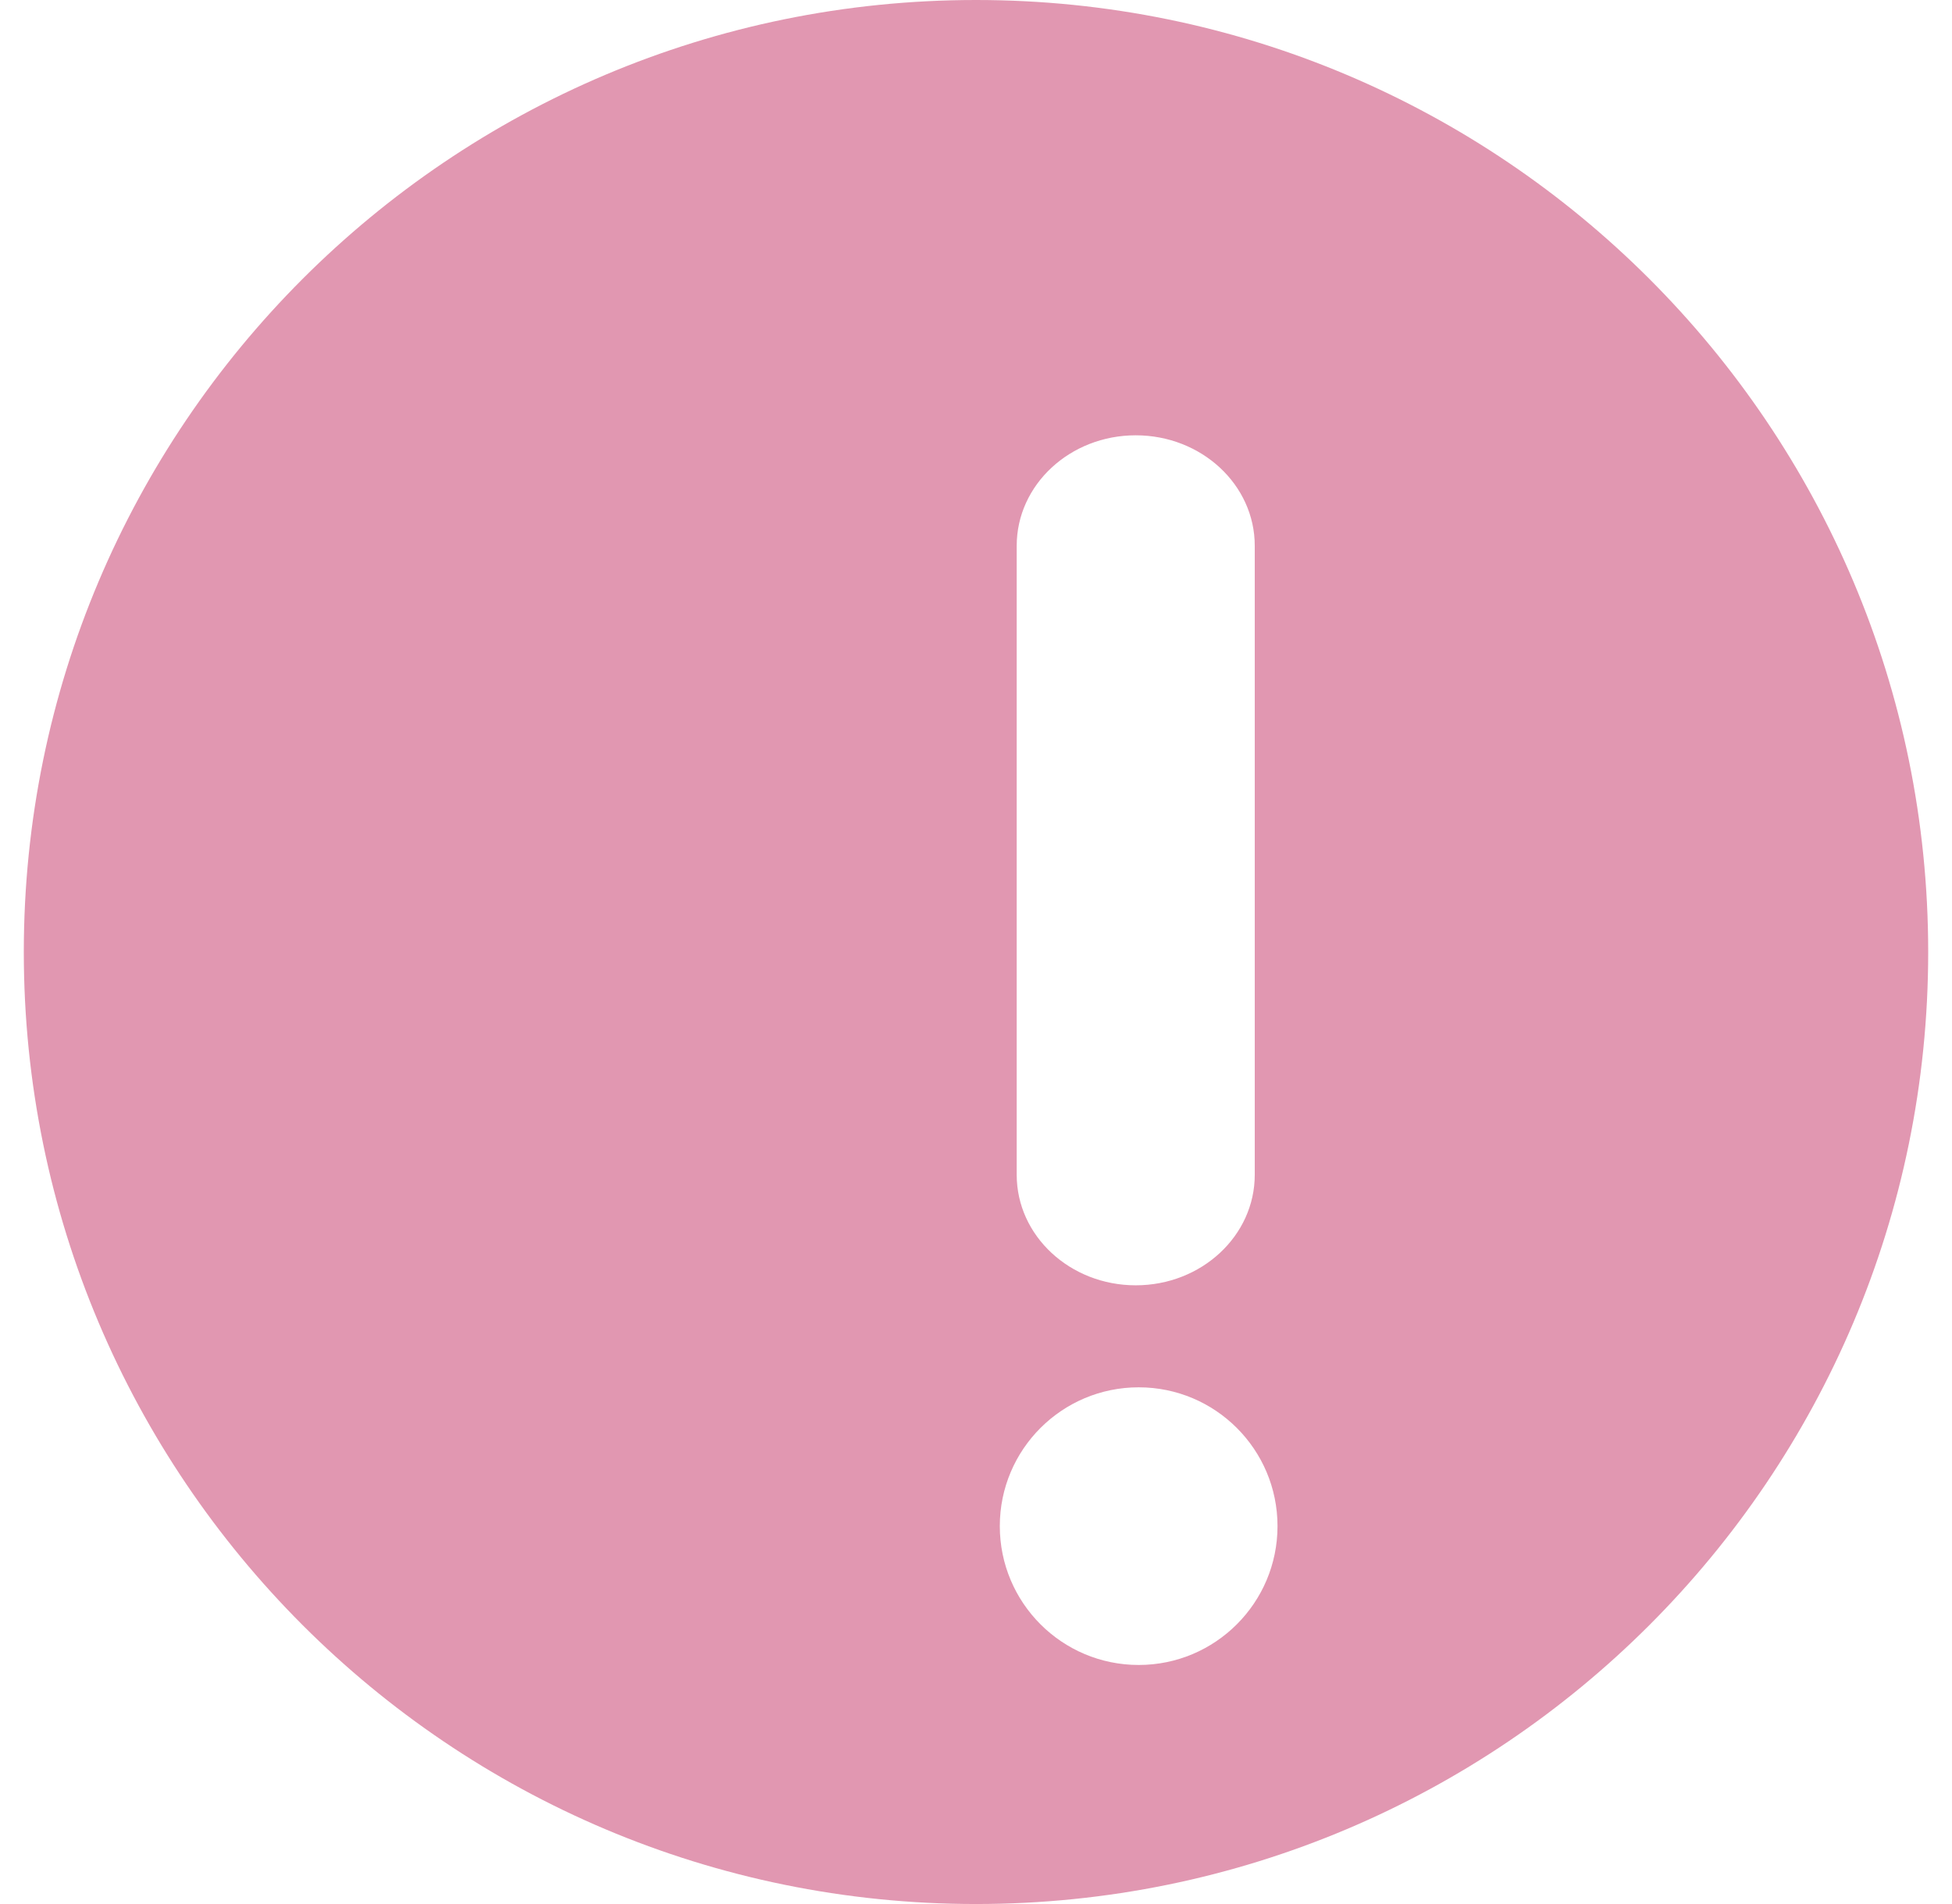
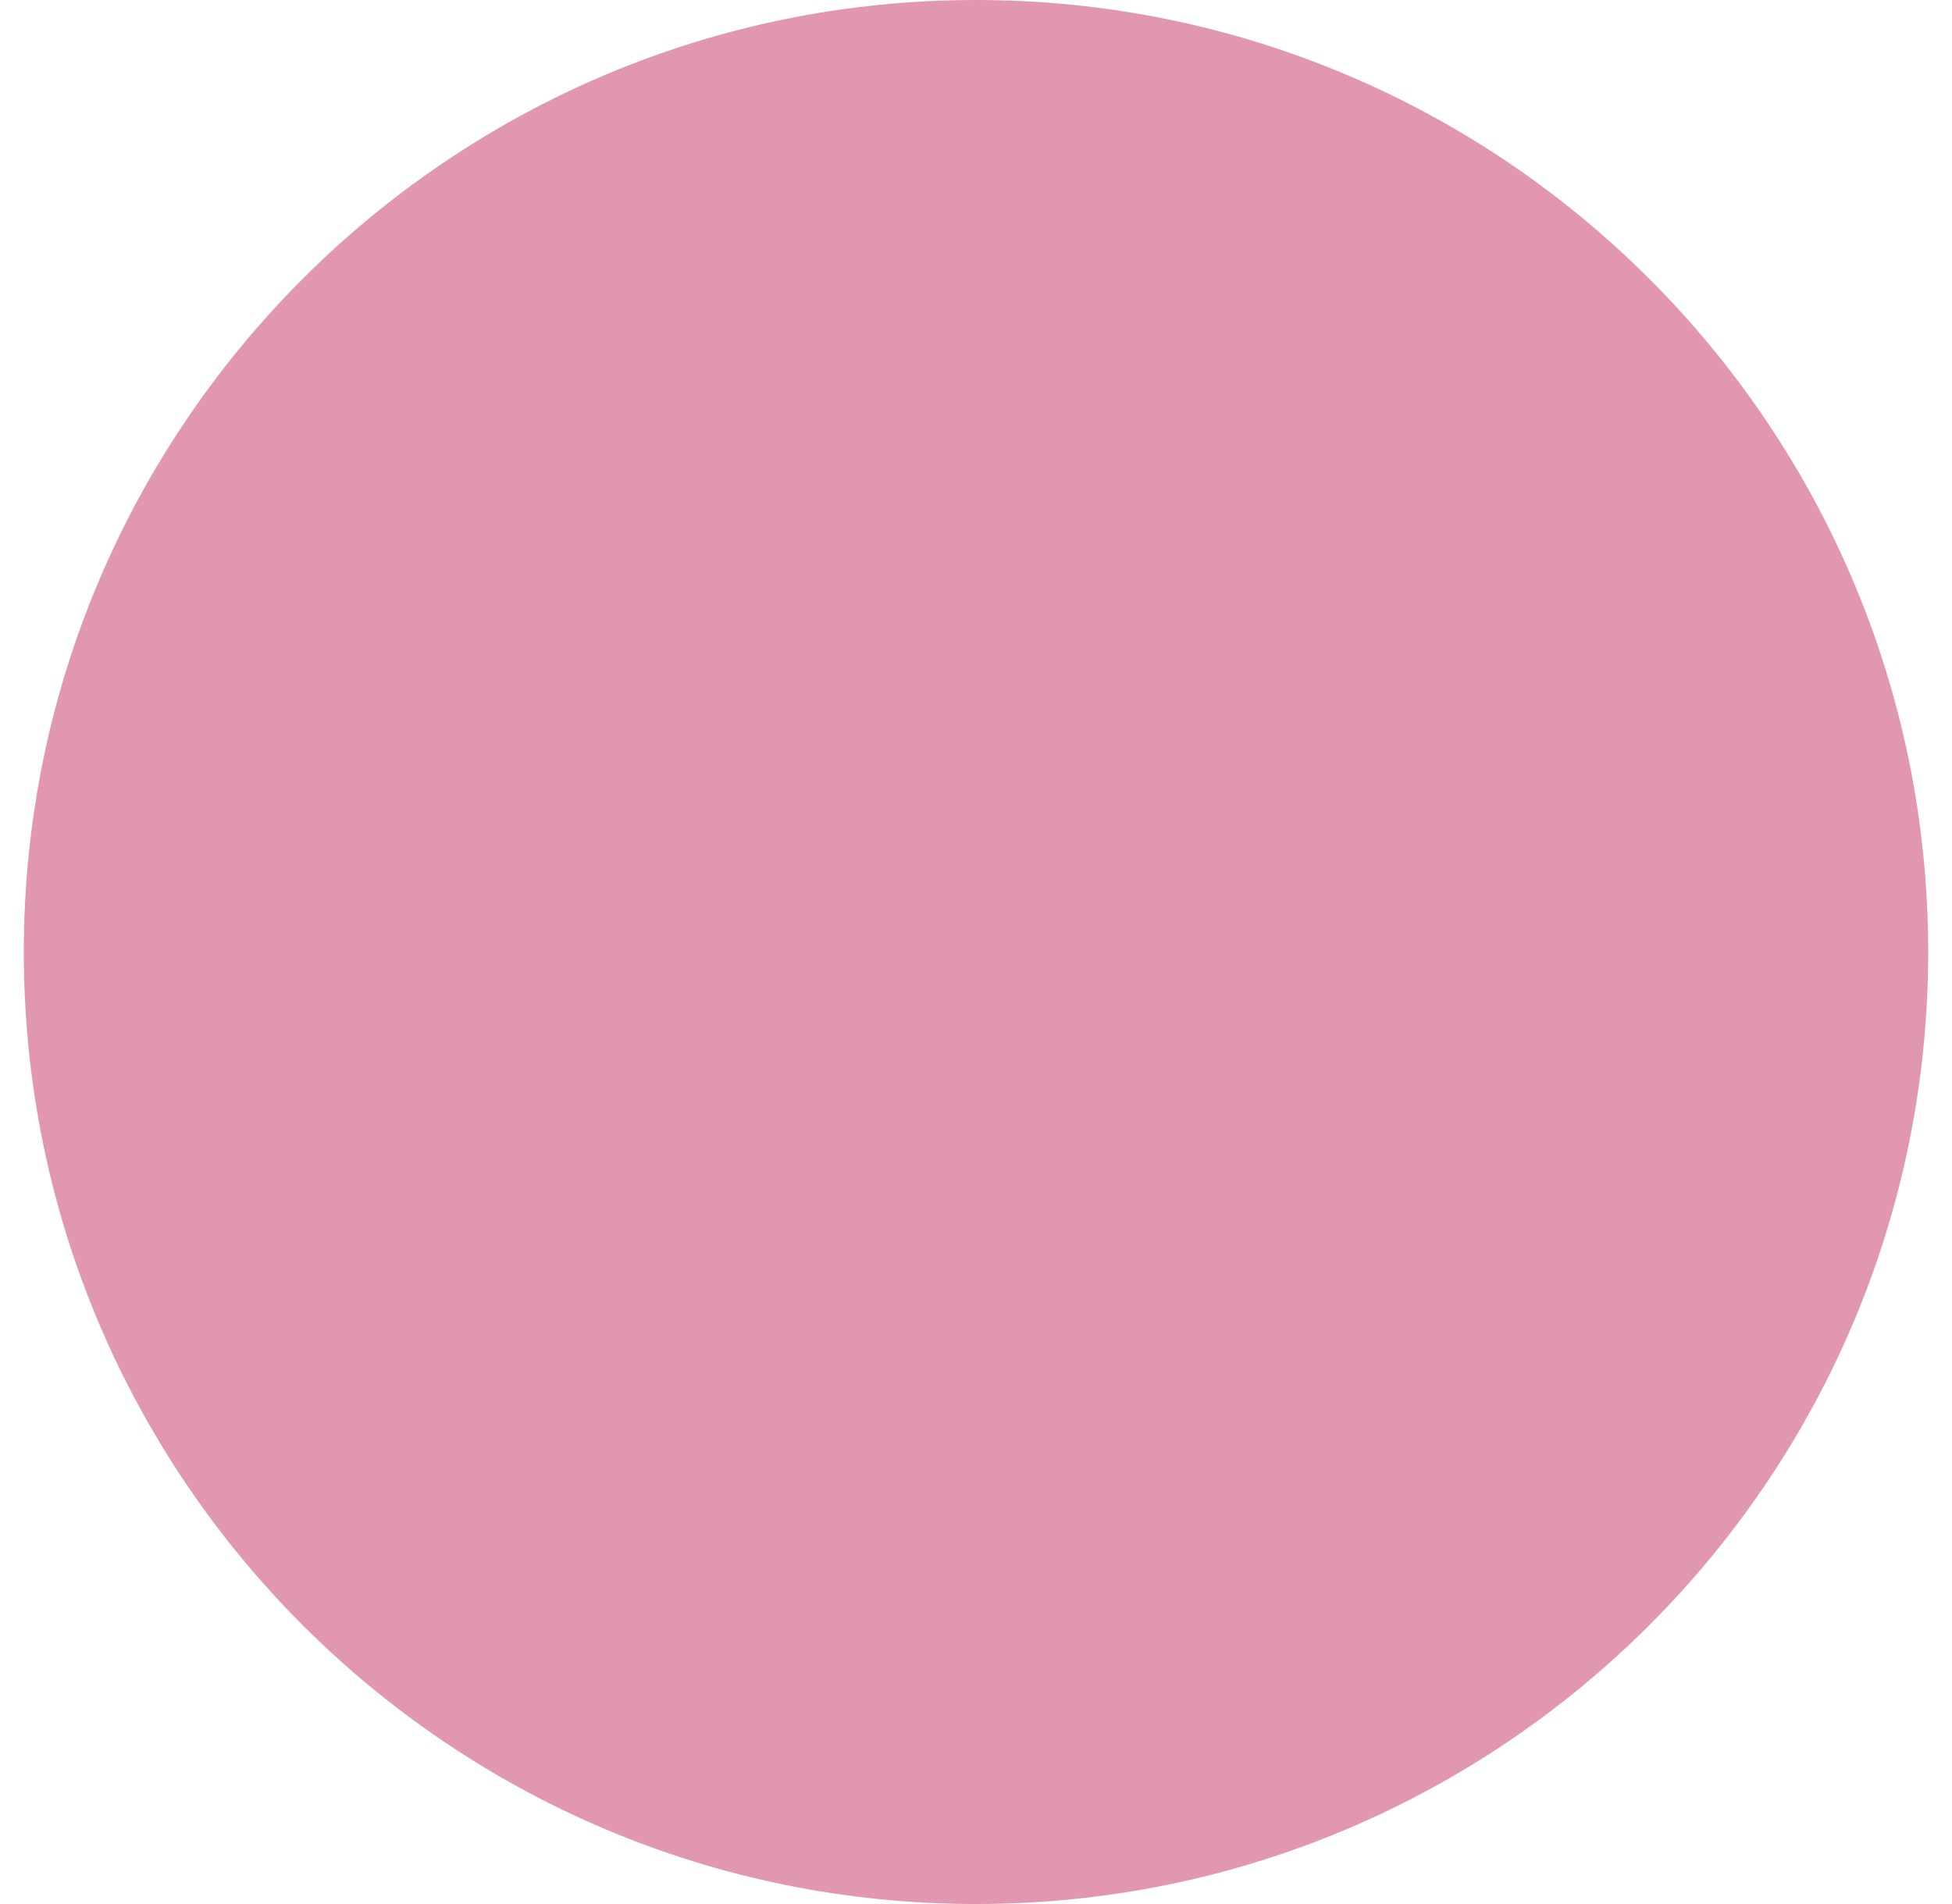
<svg xmlns="http://www.w3.org/2000/svg" width="41" height="40" viewBox="0 0 41 40" fill="none">
  <path d="M40.5 20C40.5 31.046 31.546 40 20.5 40C9.454 40 0.5 31.046 0.5 20C0.5 8.954 9.454 0 20.5 0C31.546 0 40.5 8.954 40.5 20Z" fill="#E197B1" />
  <g filter="url(#filter0_d_7202_59365)">
-     <path fill-rule="evenodd" clip-rule="evenodd" d="M20.855 7.145C22.236 7.145 23.355 8.184 23.355 9.466V22.68C23.355 23.962 22.236 25.002 20.855 25.002C19.475 25.002 18.355 23.962 18.355 22.68V9.466C18.355 8.184 19.475 7.145 20.855 7.145Z" fill="white" />
-     <path d="M23.833 30.061C23.833 31.672 22.527 32.978 20.917 32.978C19.306 32.978 18 31.672 18 30.061C18 28.45 19.306 27.145 20.917 27.145C22.527 27.145 23.833 28.45 23.833 30.061Z" fill="white" />
-   </g>
+     </g>
  <defs>
    <filter id="filter0_d_7202_59365" x="18" y="7.145" width="10.832" height="29.832" filterUnits="userSpaceOnUse" color-interpolation-filters="sRGB">
      <feFlood flood-opacity="0" result="BackgroundImageFix" />
      <feColorMatrix in="SourceAlpha" type="matrix" values="0 0 0 0 0 0 0 0 0 0 0 0 0 0 0 0 0 0 127 0" result="hardAlpha" />
      <feOffset dx="3" dy="2" />
      <feGaussianBlur stdDeviation="1" />
      <feComposite in2="hardAlpha" operator="out" />
      <feColorMatrix type="matrix" values="0 0 0 0 0.718 0 0 0 0 0.325 0 0 0 0 0.463 0 0 0 1 0" />
      <feBlend mode="normal" in2="BackgroundImageFix" result="effect1_dropShadow_7202_59365" />
      <feBlend mode="normal" in="SourceGraphic" in2="effect1_dropShadow_7202_59365" result="shape" />
    </filter>
  </defs>
</svg>